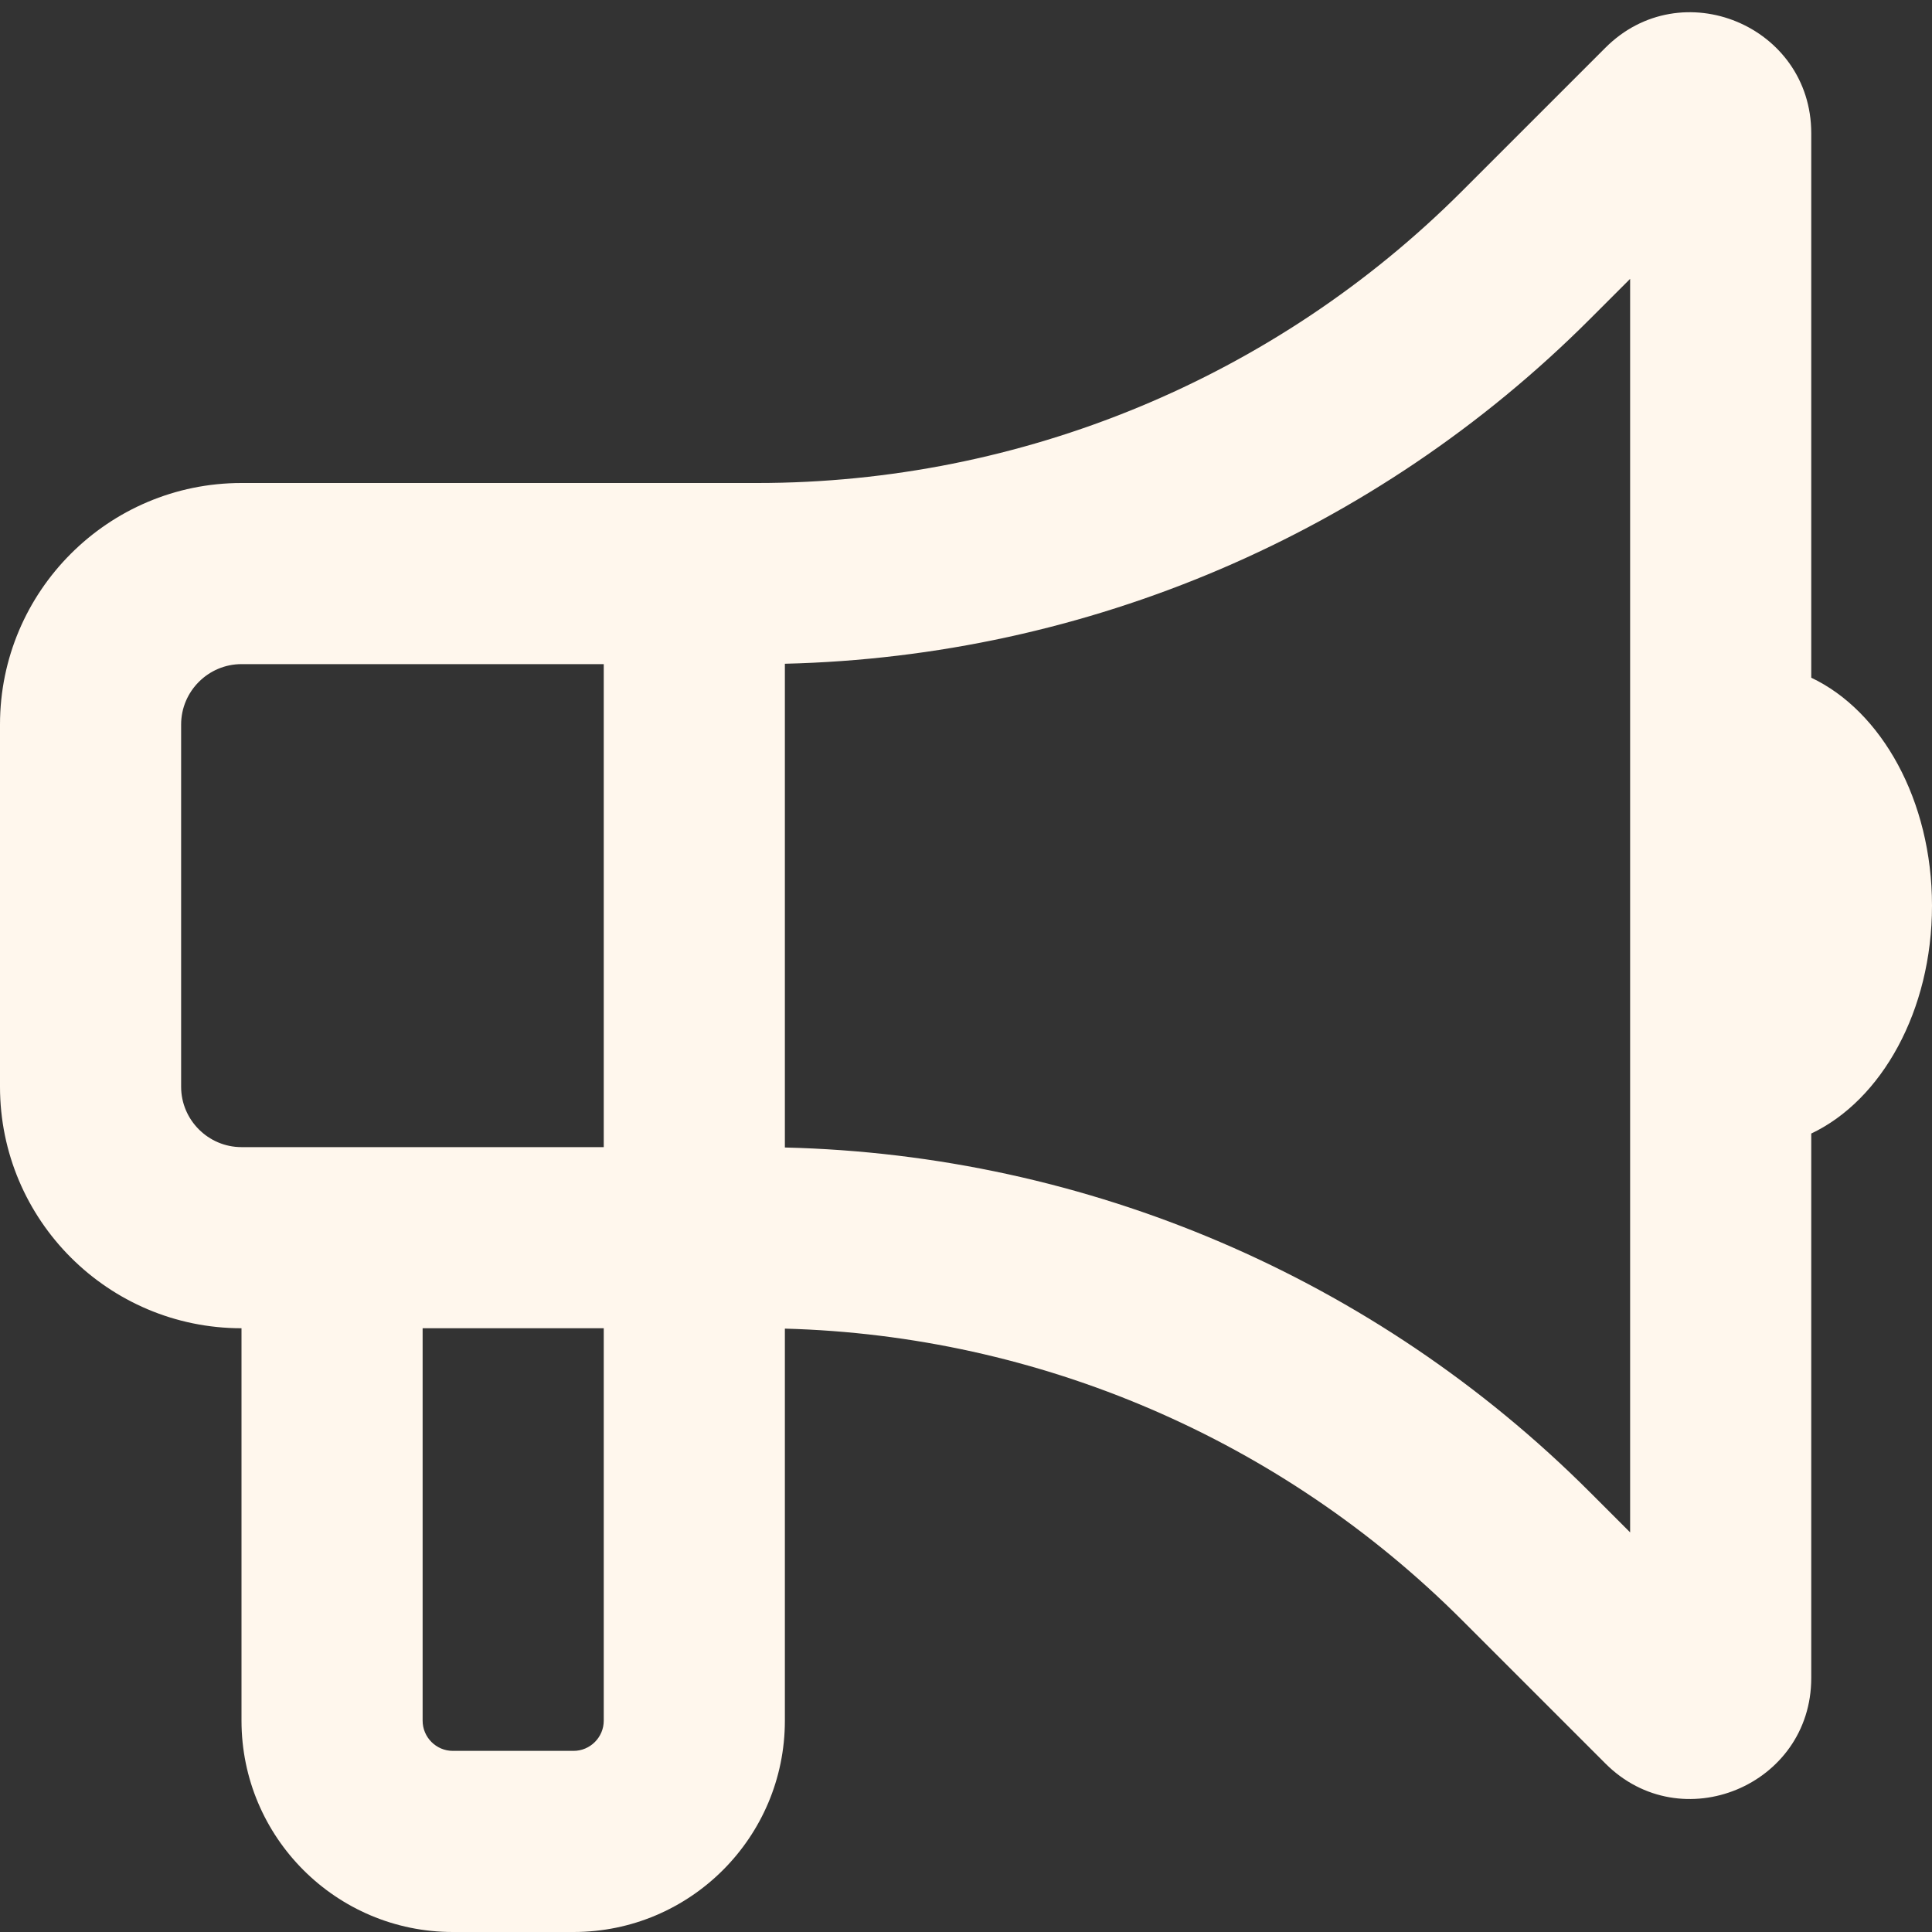
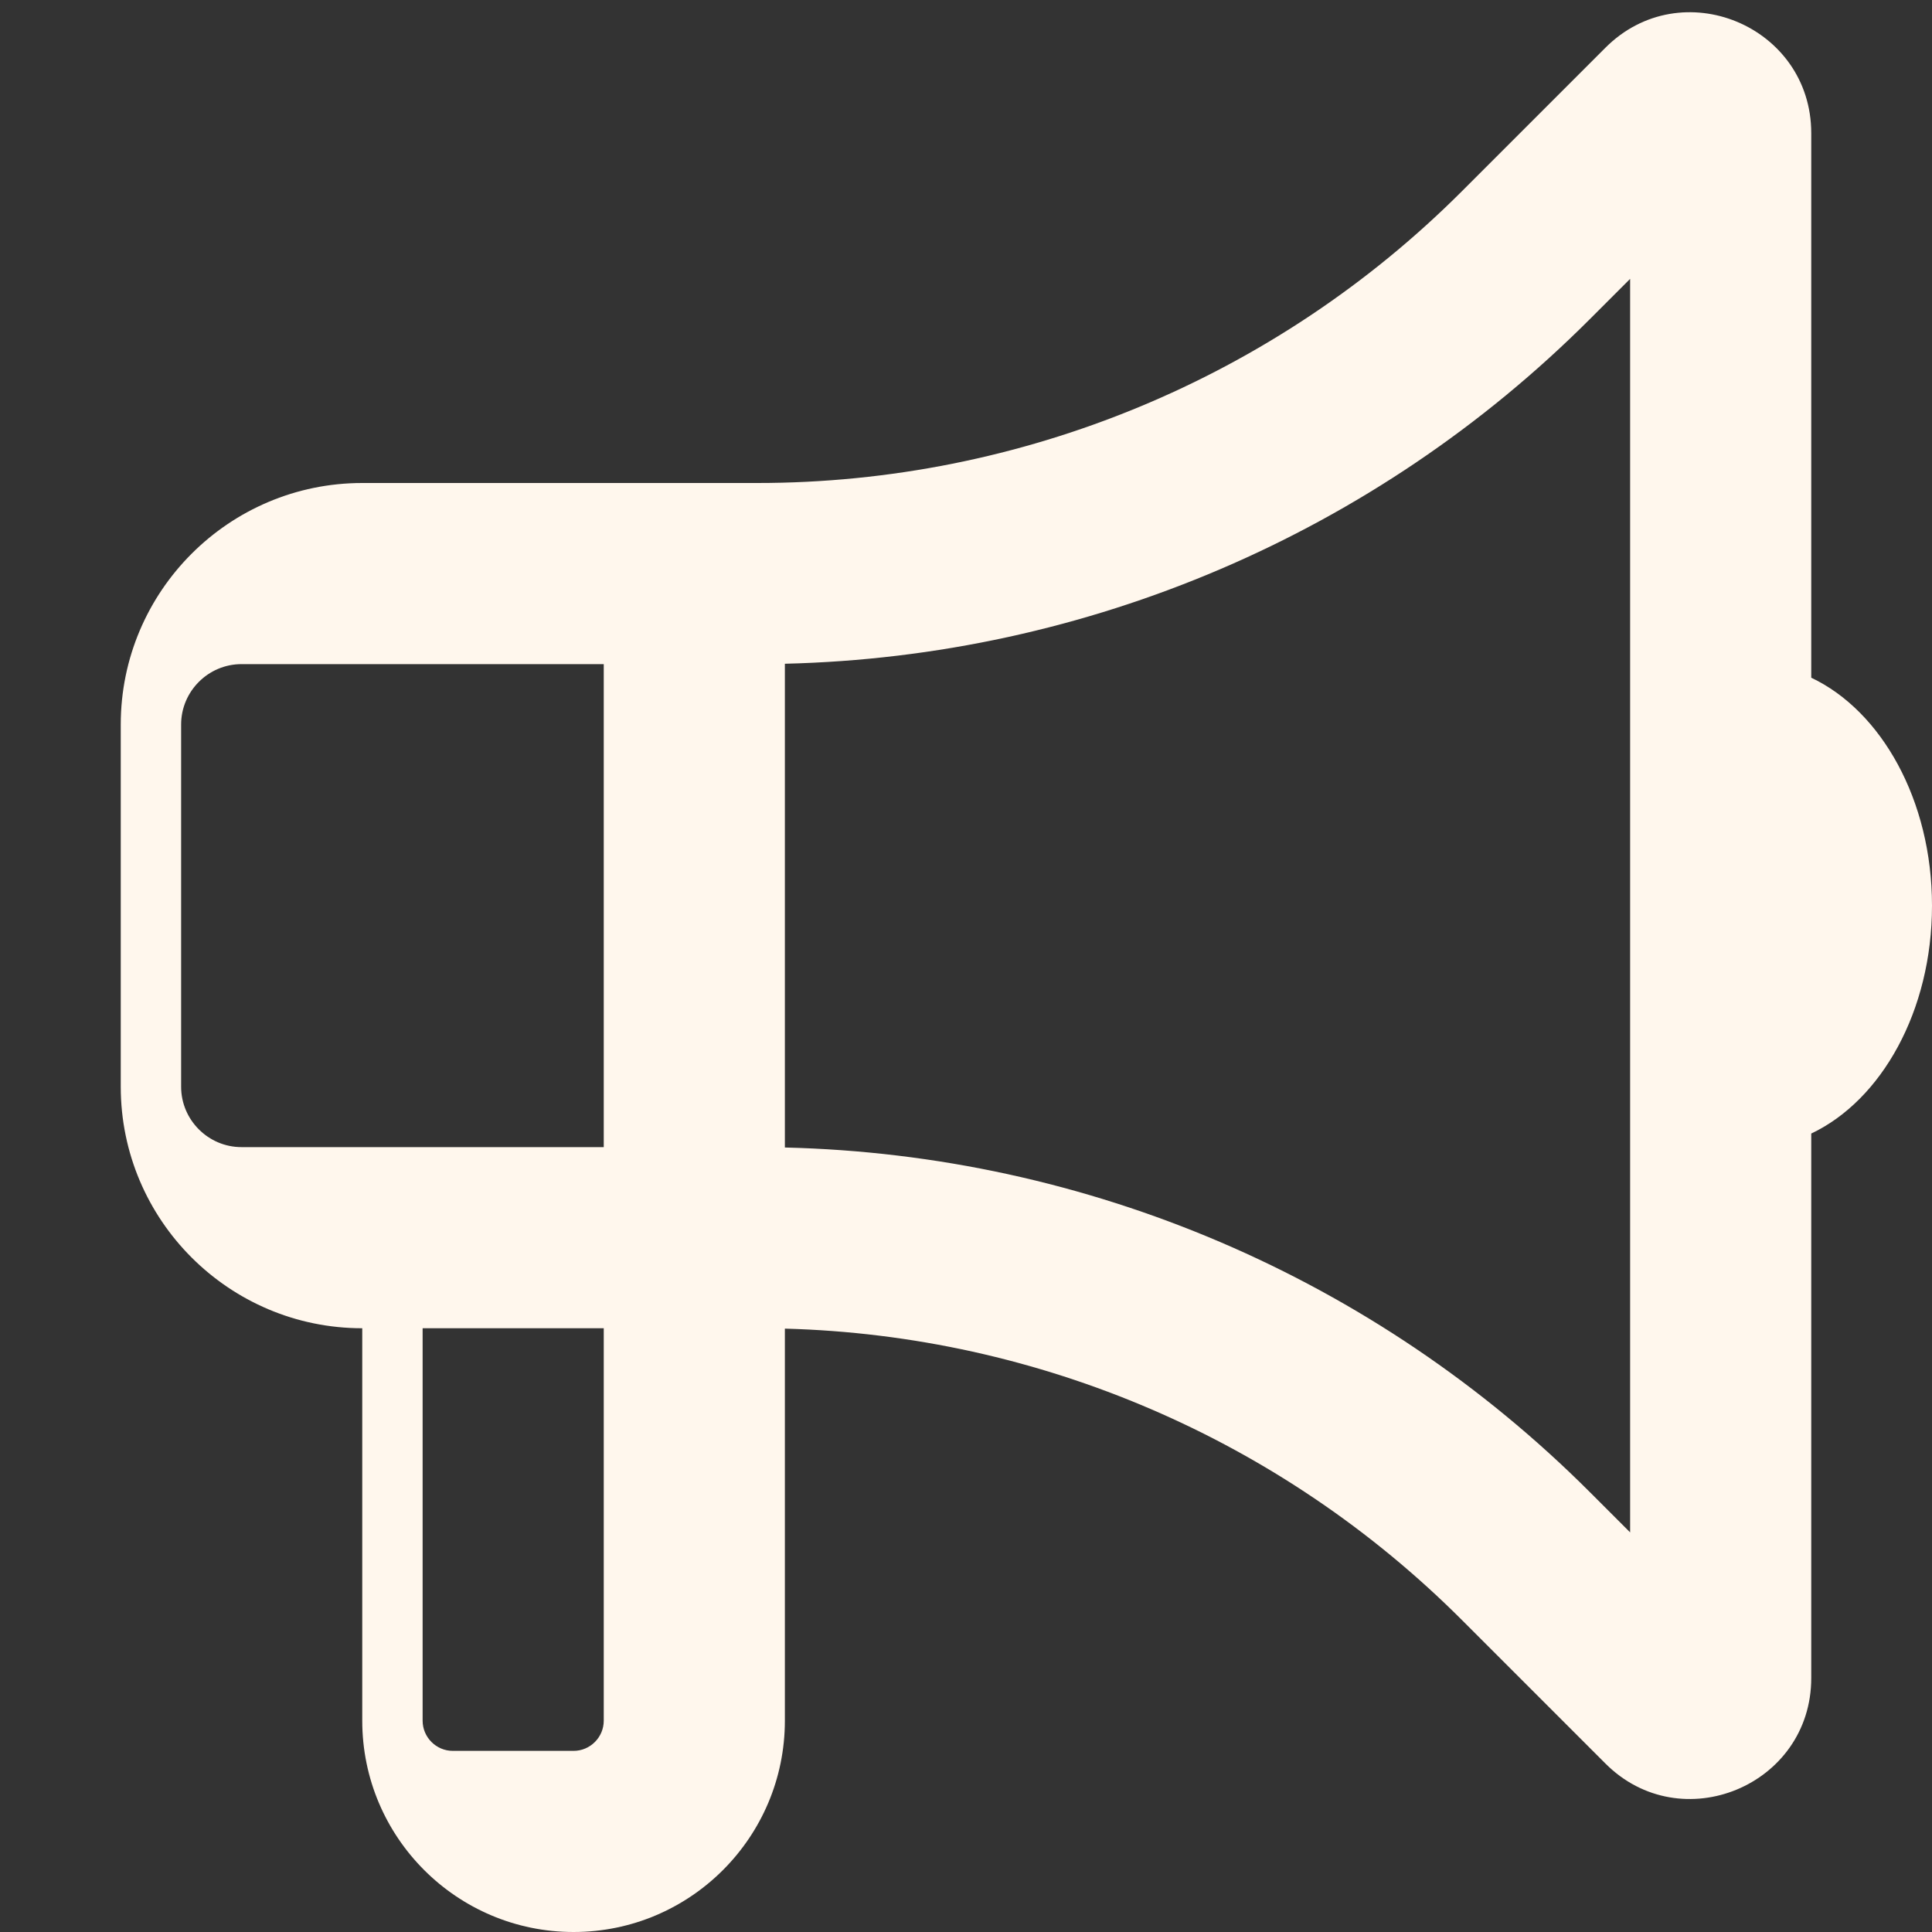
<svg xmlns="http://www.w3.org/2000/svg" fill="#fff7ed" viewBox="0 0 512 512">
  <rect x="0" y="0" width="512" height="512" fill="#333333" stroke="none" />
-   <path d="M432 73.9L421.3 84.6C364.5 141.4 288.1 174 208 175.9v.1V304v0 .1c80.1 1.9 156.5 34.5 213.3 91.3L432 406.1V73.9zM160 128h40.7c70 0 137.2-27.8 186.7-77.3l38-38C445.5-7.5 480 6.8 480 35.3V179.6c18.6 8.8 32 32.5 32 60.4s-13.4 51.6-32 60.4V444.7c0 28.5-34.5 42.8-54.6 22.6l-38-38c-47.8-47.8-112-75.4-179.4-77.2V456c0 30.9-25.1 56-56 56H120c-30.9 0-56-25.1-56-56l0-104c-35.3 0-64-28.7-64-64V192c0-35.3 28.7-64 64-64h96zM112 352V456c0 4.4 3.6 8 8 8h32c4.4 0 8-3.6 8-8V352H112zM64 176c-8.8 0-16 7.2-16 16v96c0 8.8 7.2 16 16 16l0 0h48 48V176l-96 0z" />
+   <path d="M432 73.9L421.3 84.6C364.5 141.4 288.1 174 208 175.9v.1V304v0 .1c80.1 1.9 156.5 34.5 213.3 91.3L432 406.1V73.9zM160 128h40.7c70 0 137.2-27.8 186.7-77.3l38-38C445.5-7.5 480 6.8 480 35.3V179.6c18.6 8.8 32 32.5 32 60.4s-13.4 51.6-32 60.4V444.7c0 28.5-34.5 42.8-54.6 22.6l-38-38c-47.8-47.8-112-75.4-179.4-77.2V456c0 30.9-25.1 56-56 56c-30.9 0-56-25.1-56-56l0-104c-35.3 0-64-28.7-64-64V192c0-35.3 28.7-64 64-64h96zM112 352V456c0 4.4 3.6 8 8 8h32c4.4 0 8-3.6 8-8V352H112zM64 176c-8.8 0-16 7.2-16 16v96c0 8.8 7.2 16 16 16l0 0h48 48V176l-96 0z" />
</svg>